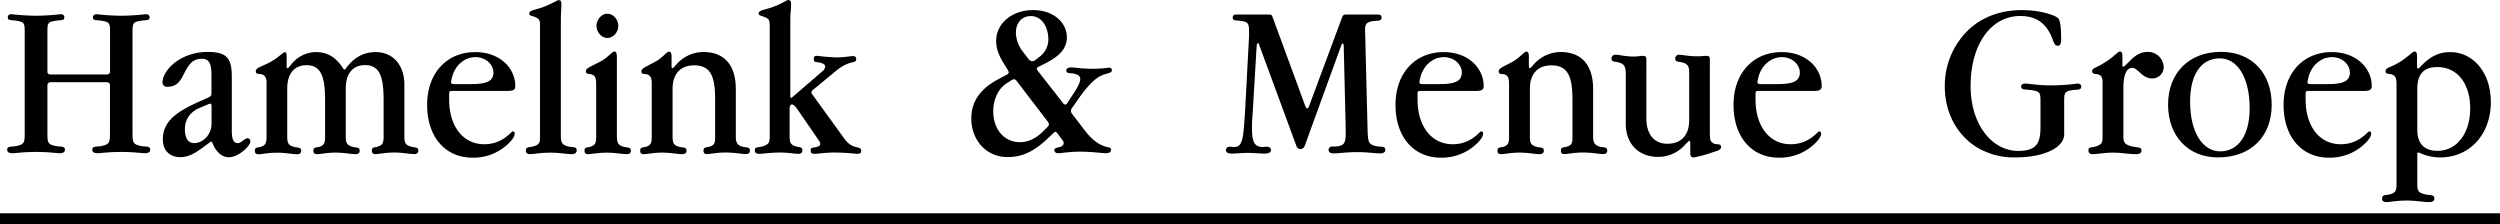
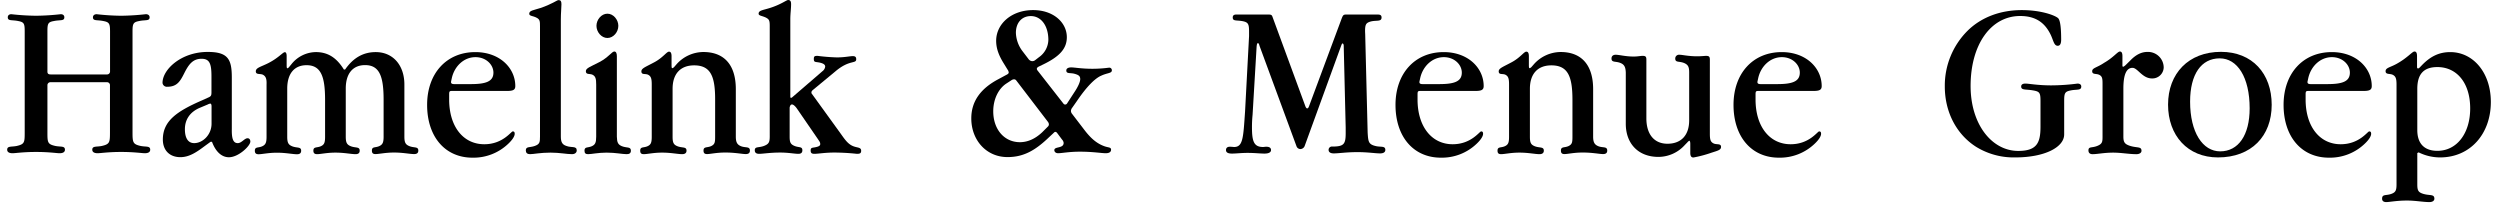
<svg xmlns="http://www.w3.org/2000/svg" width="1195.246" height="107.206" viewBox="0 0 1195.246 107.206">
  <defs>
    <clipPath id="clip-path">
      <path id="Path_55" data-name="Path 55" d="M0,0H1195.246V-107.206H0Z" fill="none" />
    </clipPath>
  </defs>
  <g id="Group_31" data-name="Group 31" transform="translate(0 107.206)">
    <g id="Group_30" data-name="Group 30" clip-path="url(#clip-path)">
      <g id="Group_11" data-name="Group 11" transform="translate(24.182 -71.62)">
        <path id="Path_36" data-name="Path 36" d="M0,0H26.92a1.406,1.406,0,0,0,1.509-1.294,1.513,1.513,0,0,0,0-.178v-19.1c0-3.681-.368-4.418-3.145-4.949-3.1-.654-5.025.082-5.025-1.8,0-.858.654-1.472,1.8-1.472a113.167,113.167,0,0,0,11.682.737A117.035,117.035,0,0,0,45.547-28.8c1.143,0,1.8.611,1.8,1.473,0,1.881-1.917,1.145-5.024,1.8-2.778.532-3.146,1.268-3.146,4.949V27.771c0,4.745.2,5.6,3.881,6.422,2.574.531,4.576-.123,4.576,1.8,0,1.063-.858,1.677-2.574,1.677-1.348,0-5.147-.611-11.315-.611s-9.886.611-11.233.611c-1.716,0-2.573-.611-2.573-1.677,0-1.882,2-1.269,4.575-1.8,3.717-.859,3.881-1.677,3.881-6.422V5.2A1.407,1.407,0,0,0,27.059,3.72a1.334,1.334,0,0,0-.179,0H0A1.426,1.426,0,0,0-1.509,5.062a1.181,1.181,0,0,0,0,.133V27.773c0,4.744.082,5.6,3.8,6.422,2.574.531,4.575-.123,4.575,1.8,0,1.064-.857,1.678-2.573,1.678-1.349,0-5.025-.611-11.233-.611s-9.886.611-11.233.611c-1.717,0-2.574-.611-2.574-1.678,0-1.881,2-1.268,4.575-1.8,3.713-.859,3.8-1.678,3.8-6.422V-20.573c0-3.681-.286-4.418-3.064-4.949-3.1-.655-5.024.082-5.024-1.8,0-.858.571-1.472,1.715-1.472a116.182,116.182,0,0,0,11.807.737,116.144,116.144,0,0,0,11.8-.739c1.143,0,1.716.611,1.716,1.473,0,1.881-1.918,1.145-5.025,1.8-2.778.491-3.063,1.227-3.063,4.949V-1.35C-1.511-.409-1.062,0,0,0" />
      </g>
      <g id="Group_12" data-name="Group 12" transform="translate(113.683 -38.779)">
        <path id="Path_37" data-name="Path 37" d="M0,0C1.8,0,3.225-2.332,4.657-2.332c.857,0,1.348.655,1.348,1.6,0,2.008-5.6,7.485-10.254,7.485-3.513,0-6.372-2.74-8.087-7.4h-.654L-15.563,1.23c-4.085,3.068-7.6,5.482-11.887,5.482-5.148,0-8.375-3.273-8.375-8.426,0-8.876,6.659-13.5,18.831-18.775l3.064-1.391c1.225-.531,1.348-1.063,1.348-2.536V-31.9c0-6.012-.857-8.425-4.739-8.425-4.084,0-6.086,2.536-8.292,6.953-1.917,3.8-3.431,6.422-8.088,6.422a2.072,2.072,0,0,1-2.282-1.84c0-.014,0-.028,0-.042,0-6.34,8.864-14.766,21.61-14.766,9.6,0,11.52,3.4,11.52,12.149v24.5C-2.941-2.45-2.369,0,0,0M-12.54-17.628c0-.859-.286-1.268-.572-1.268a3.374,3.374,0,0,0-1.225.409l-4,1.679c-4.576,2.007-6.944,5.6-6.944,10.144C-25.285-2.246-23.651,0-20.833,0c4.085,0,8.293-4.008,8.293-9.285Z" />
      </g>
      <g id="Group_13" data-name="Group 13" transform="translate(125.651 -71.498)">
        <path id="Path_38" data-name="Path 38" d="M0,0C-1.348-.611-3.349.123-3.349-1.6s2.37-2.127,5.882-3.886c5.024-2.536,7.026-5.276,8.007-5.276.489,0,.857.531.857,1.881v4.418c0,.94.082,1.39.368,1.39.2,0,.489-.2.858-.654l1.143-1.391a15.126,15.126,0,0,1,11.6-5.685c5.719,0,9.885,2.659,13.4,8.344h.571C43.218-8.058,48-10.8,54-10.8c8.169,0,13.683,6.216,13.683,15.5V29.613c0,2.863.572,3.8,2.37,4.538,2.369.941,4.288.123,4.288,2.127,0,1.145-.654,1.677-2.005,1.677-2.082,0-5.31-.736-9.6-.736-4.085,0-7.147.736-8.864.736-1.144,0-1.716-.409-1.716-1.677,0-2.007,1.634-1.268,3.513-2.127,1.634-.736,2.082-1.8,2.082-4.538V11.985C57.753.9,55.836-4.581,48.889-4.581c-5.719,0-9.232,3.886-9.232,11.208V29.654c0,2.863.572,3.8,2.37,4.538,2.37.941,4.288.123,4.288,2.127,0,1.145-.653,1.677-2,1.677-2.083,0-5.31-.736-9.6-.736-4.085,0-7.026.736-8.741.736-1.143,0-1.8-.409-1.8-1.677,0-2.007,1.716-1.268,3.595-2.127,1.634-.736,2-1.8,2-4.538V12.026c0-11.207-2-16.566-8.864-16.566-5.719,0-9.232,3.886-9.232,11.208V29.695c0,2.863.572,3.8,2.37,4.538,2.369.941,4.288.123,4.288,2.127,0,1.145-.653,1.677-2,1.677-2.083,0-5.31-.736-9.6-.736-4.085,0-7.026.736-8.741.736-1.144,0-1.8-.409-1.8-1.677,0-2.007,1.634-1.268,3.513-2.127,1.634-.736,2.083-1.8,2.083-4.538V4.786C1.92,2.005,1.429.737,0,0" />
      </g>
      <g id="Group_14" data-name="Group 14" transform="translate(231.536 -38.244)">
        <path id="Path_39" data-name="Path 39" d="M0,0C8.864,0,12.826-6.136,13.6-6.136c.653,0,.939.327.939,1.145,0,1.064-.939,2.74-3.063,4.745A24.028,24.028,0,0,1-5.641,6.423c-13.111,0-21.69-10.023-21.69-25.239,0-15.1,9.314-25.236,23.039-25.236,11.683,0,19.118,7.607,19.118,16.238,0,1.882-1.143,2.332-4,2.332H-15.444c-1.144,0-1.348.2-1.348,1.677v2.536C-16.75-8.467-10.093,0,0,0M4.371-34.236c0-3.8-3.513-7.4-8.579-7.4-5.6,0-10.089,4.418-11.314,10.021l-.368,1.678v.327c0,.531.49.859,1.429.859H-6.74c7.472.041,11.109-1.227,11.109-5.481Z" />
      </g>
      <g id="Group_15" data-name="Group 15" transform="translate(256.537 -98.74)">
        <path id="Path_40" data-name="Path 40" d="M0,0C-1.716-.941-3.513-.736-3.513-1.881c0-1.6,2.083-1.678,5.31-2.741,5.433-1.8,8.007-3.8,8.661-3.8,1.143,0,1.429.611,1.429,2.007,0,1.678-.286,4.132-.286,7.156V56.773c0,2.536.571,3.887,2.655,4.538,2.37.941,4.943-.123,4.943,2.127,0,1.064-.858,1.8-2.288,1.8-2.492,0-5.882-.737-10.253-.737-4.862,0-8.088.737-9.8.737-1.349,0-2.005-.655-2.005-1.8,0-2.007,1.918-1.268,4.289-2.127s2.492-1.8,2.492-4.538V4.09C1.63,1.8,1.63.819,0,0" />
      </g>
      <g id="Group_16" data-name="Group 16" transform="translate(297.34 -37.304)">
        <path id="Path_41" data-name="Path 41" d="M0,0C2.37.941,4.289.123,4.289,2.127c0,1.145-.653,1.677-2.005,1.677-2.083,0-5.309-.736-9.6-.736-4.085,0-7.147.736-8.865.736-1.143,0-1.716-.409-1.716-1.677C-17.9.12-16.262.859-14.383,0-12.749-.736-12.3-1.8-12.3-4.538V-29.45c0-2.74-.285-4.008-1.8-4.745-1.348-.611-3.145.123-3.145-1.677,0-1.472,2.206-2.127,6.454-4.335,4.289-2.209,6.005-5.072,7.147-5.072.777,0,1.225.736,1.225,2.208v38.53C-2.369-1.722-1.8-.736,0,0M-6.944-51.742c-2.86,0-5.229-2.864-5.229-5.809s2.369-5.808,5.229-5.808,5.229,2.863,5.229,5.808c0,2.986-2.371,5.809-5.229,5.809" />
      </g>
      <g id="Group_17" data-name="Group 17" transform="translate(331.858 -75.957)">
        <path id="Path_42" data-name="Path 42" d="M0,0C-6.373,0-10.293,3.886-10.293,11.208V34.114c0,2.863.489,3.8,2.287,4.537,2.37.941,4.371.124,4.371,2.127,0,1.145-.777,1.678-2.083,1.678-2.083,0-5.31-.737-9.6-.737-4.085,0-7.027.737-8.742.737-1.144,0-1.716-.41-1.716-1.678,0-2.007,1.634-1.268,3.513-2.127,1.634-.736,2-1.8,2-4.537V9.2c0-2.74-.286-4.008-1.8-4.745-1.349-.61-3.146.2-3.146-1.6,0-1.472,2.083-2.126,6.168-4.335,4.167-2.209,5.882-5.072,7.026-5.072.858,0,1.226.736,1.226,2.209V-.122c0,1.064.081,1.472.367,1.472A1.951,1.951,0,0,0-9.473.7L-8.248-.7A17.3,17.3,0,0,1,4.416-6.381c10.007,0,15.522,6.217,15.522,17.752v22.7c0,2.659.654,3.8,2.37,4.537,2.206.941,4.371,0,4.371,2.127,0,1.145-.654,1.678-2.005,1.678-1.716,0-5.024-.737-9.722-.737-4.288,0-7.146.737-8.742.737-1.143,0-1.715-.41-1.715-1.678,0-2.007,1.715-1.268,3.636-2.127,1.8-.858,1.917-1.881,1.917-4.537V16.566C10.091,5.4,8.007,0,0,0" />
      </g>
      <g id="Group_18" data-name="Group 18" transform="translate(378.671 -57.263)">
        <path id="Path_43" data-name="Path 43" d="M0,0C-.653,0-.939.531-1.143,1.472V15.3c0,2.536.285,3.6,2.082,4.417,2.288,1.064,4,.2,4,2.209,0,1.145-.653,1.678-1.917,1.678-1.8,0-4.738-.611-8.66-.611-4.943,0-8.293.611-10.09.611-1.348,0-2.083-.532-2.083-1.678,0-2.007,1.917-1.064,4.657-2.209,2.083-.858,2.491-1.8,2.491-4.417V-37.386c0-2.659-.2-3.273-1.8-4.131-1.917-.941-3.513-.859-3.513-1.882,0-1.6,2.083-1.677,5.433-2.74,5.31-1.677,7.884-3.8,8.661-3.8,1.062,0,1.429.611,1.429,2.007,0,2.209-.368,4.538-.368,7.156V-4.128c0,.655,0,.941.286.941a.669.669,0,0,0,.571-.2L14.5-15.87a3.237,3.237,0,0,0,1.349-2.209c0-.941-.777-1.472-2.37-1.882-2.287-.531-3.063,0-3.063-1.8,0-1.268.368-1.472,1.8-1.472a90.484,90.484,0,0,0,9.232.736c3.718,0,6.168-.611,7.6-.611,1.143,0,1.634.41,1.634,1.473,0,2.331-3.145.123-9.8,5.685L10.049-6.995c-.49.409-.777.736-.777,1.268a.927.927,0,0,0,.286.736L23.08,13.7c2.206,3.067,3.717,5.481,6.658,6.422,1.8.611,3.312.409,3.312,2.007,0,1.268-.654,1.472-2.083,1.472a104.6,104.6,0,0,0-10.661-.611c-4.576,0-7.8.611-9.6.611-1.226,0-1.8-.327-1.8-1.595s.571-1.268,1.8-1.472c1.917-.327,2.777-.737,2.777-1.595,0-.941-.489-1.391-.939-2.127L2.451,2.127C1.511.736.572,0,0,0" />
      </g>
      <g id="Group_19" data-name="Group 19" transform="translate(527.976 -37.304)">
        <path id="Path_44" data-name="Path 44" d="M0,0C2,.737,3.224.409,3.224,1.677c0,1.064-.857,1.678-2.573,1.678-2,0-6.087-.737-12.376-.737-5.148,0-8.579.737-10.375.737-1.063,0-1.8-.611-1.8-1.473,0-1.881,4.452-.654,4.452-3.476a2.728,2.728,0,0,0-.777-1.595l-2.287-3.068a1.265,1.265,0,0,0-.94-.611c-.285,0-.572.327-1.143.859l-1.716,1.595C-32.885,1.926-38.482,5.2-46.284,5.2-56.456,5.2-63.6-2.941-63.6-13.29c0-8.017,4.29-14.152,12.827-18.692l3.717-2.008c.857-.409,1.348-.736,1.348-1.268a2.843,2.843,0,0,0-.572-1.391l-1.633-2.659c-2.451-3.886-3.8-7.28-3.8-11.083,0-7.935,7.147-14.684,17.693-14.684,9.68,0,16.094,5.934,16.094,12.966,0,5.481-3.513,9.2-11.029,12.884l-2.37,1.145c-.572.327-.94.611-.94,1.064a1.359,1.359,0,0,0,.368.859l12.376,15.829a1.031,1.031,0,0,0,.776.409,1.079,1.079,0,0,0,.94-.531l3.509-5.4c1.917-2.864,2.777-5.072,2.777-6.217,0-1.472-.776-2.007-2.655-2.536-2.083-.611-4,.123-4-1.6,0-.94.858-1.472,2.37-1.472,1.635,0,4.943.655,10.172.655a60.26,60.26,0,0,0,7.884-.532,1.221,1.221,0,0,1,1.342,1.086,1.108,1.108,0,0,1,.006.182c0,1.472-2,1.145-5.024,2.536-3.023,1.268-7.026,5.276-11.683,12.149l-2.206,3.149a2.838,2.838,0,0,0-.654,1.6,2.528,2.528,0,0,0,.368,1.144l6.455,8.426C-6.25-3.6-3.514-1.268,0,0M-26.511-10.552A2.263,2.263,0,0,0-27-11.7L-42.116-31.454a1.3,1.3,0,0,0-1.062-.531,2.571,2.571,0,0,0-1.063.327l-2.573,1.677c-3.717,2.413-6.291,7.4-6.291,13.294,0,8.672,5.31,14.765,12.745,14.765,3.717,0,7.313-1.595,10.661-4.744l2.656-2.659a1.459,1.459,0,0,0,.532-1.227m-8.007-30.107a2.216,2.216,0,0,0,1.511-.532l1.8-1.391A10.426,10.426,0,0,0-26.757-50.8c0-6.872-3.513-11.412-8.374-11.412-4.289,0-7.147,3.149-7.147,8.017a15.36,15.36,0,0,0,3.312,8.958l2.655,3.477a2.432,2.432,0,0,0,1.791,1.106Z" />
      </g>
      <g id="Group_20" data-name="Group 20" transform="translate(601.422 -86.591)">
        <path id="Path_45" data-name="Path 45" d="M0,0C-.368,0-.572.611-.654,2.007L-2.571,34.32a57.659,57.659,0,0,0-.286,5.935c0,6.749.94,9.407,5.31,9.407.49,0,.94-.123,1.511-.123,1.512,0,2.288.532,2.288,1.595S5.19,52.812,3.107,52.812c-2,0-4.656-.328-8.087-.328-3.023,0-5.516.328-7.436.328s-2.859-.532-2.859-1.678c0-.94.571-1.595,1.8-1.595,1.062,0,1.716.123,2.082.123,4.29,0,4.372-4.538,5.23-16.893L-4.249-3.348V-5.52c0-3.476-.368-4.417-2.941-4.949-3.063-.61-4.862.123-4.862-1.8,0-.941.572-1.391,1.635-1.391h15.6c.857,0,1.43.123,1.716.941L22.586,29.943c.286.859.654,1.268.94,1.268.368,0,.653-.327.939-1.145l15.6-41.926c.49-1.145.654-1.8,1.918-1.8h15.4c1.143,0,1.716.409,1.716,1.391,0,2.332-2.86,1.064-5.8,2.127-1.634.611-2.083,1.391-2.083,4.335,0,.737.082,1.472.082,2.413L52.45,42.826c.286,4.336.368,5.6,4,6.422,2.369.532,4.453-.2,4.453,1.8,0,1.064-.858,1.677-2.492,1.677-2.288,0-5.882-.611-10.825-.611-5.311,0-9.028.611-11.315.611-1.634,0-2.492-.611-2.492-1.677a1.588,1.588,0,0,1,1.563-1.61,1.533,1.533,0,0,1,.234.015c5.515,0,6.373-1.145,6.373-6.422v-2.66l-.94-39.063c0-.736-.285-1.145-.572-1.145s-.367.41-.653,1.064l-17.4,47.815a2.282,2.282,0,0,1-1.917,1.6,1.989,1.989,0,0,1-2.005-1.268L.771,1.35C.571.49.288,0,0,0" />
      </g>
      <g id="Group_21" data-name="Group 21" transform="translate(694.517 -38.244)">
        <path id="Path_46" data-name="Path 46" d="M0,0C8.864,0,12.826-6.136,13.6-6.136c.653,0,.939.327.939,1.145,0,1.064-.939,2.74-3.063,4.745A24.025,24.025,0,0,1-5.637,6.421C-18.75,6.421-27.328-3.6-27.328-18.816c0-15.1,9.314-25.236,23.039-25.236,11.679,0,19.117,7.607,19.117,16.238,0,1.882-1.143,2.332-4,2.332H-15.441c-1.144,0-1.349.2-1.349,1.677v2.536C-16.748-8.467-10.049,0,0,0M4.371-34.236c0-3.8-3.514-7.4-8.579-7.4-5.6,0-10.089,4.418-11.315,10.021l-.371,1.678v.327c0,.531.49.859,1.43.859h7.721c7.519.041,11.114-1.227,11.114-5.481" />
      </g>
      <g id="Group_22" data-name="Group 22" transform="translate(741.698 -75.957)">
        <path id="Path_47" data-name="Path 47" d="M0,0C-6.373,0-10.254,3.886-10.254,11.208V34.114c0,2.863.49,3.8,2.288,4.537,2.369.941,4.371.124,4.371,2.127,0,1.145-.777,1.678-2.083,1.678-2.083,0-5.311-.737-9.6-.737-4.085,0-7.027.737-8.742.737-1.143,0-1.716-.41-1.716-1.678,0-2.007,1.634-1.268,3.514-2.127,1.634-.736,2-1.8,2-4.537V9.2c0-2.74-.286-4.008-1.8-4.745-1.348-.61-3.145.2-3.145-1.6,0-1.472,2.083-2.126,6.168-4.335,4.166-2.209,5.882-5.072,7.026-5.072.857,0,1.225.736,1.225,2.209V-.122c0,1.064.082,1.472.367,1.472A1.946,1.946,0,0,0-9.434.7L-8.208-.7A17.3,17.3,0,0,1,4.455-6.381c9.967,0,15.523,6.217,15.523,17.752v22.7c0,2.659.653,3.8,2.368,4.537,2.206.941,4.371,0,4.371,2.127,0,1.145-.654,1.678-2,1.678-1.716,0-5.025-.737-9.681-.737-4.289,0-7.147.737-8.741.737-1.144,0-1.716-.41-1.716-1.678,0-2.007,1.716-1.268,3.594-2.127,1.8-.858,1.918-1.881,1.918-4.537V16.566C10.089,5.4,8.005,0,0,0" />
      </g>
      <g id="Group_23" data-name="Group 23" transform="translate(774.909 -77.02)">
        <path id="Path_48" data-name="Path 48" d="M0,0C-2.369-1.064-4.453-.123-4.453-2.209c0-1.064.654-1.8,2.005-1.8,1.716,0,4.656.858,8.578.858,1.917,0,3.349-.327,4.289-.327,1.43,0,1.8.409,1.8,1.8V26.387c0,7.608,3.717,12.148,10.09,12.148s10.375-3.886,10.375-11.207V4.417c0-2.536-.49-3.6-2.287-4.417C27.9-1.064,26.022-.123,26.022-2.209A1.8,1.8,0,0,1,27.81-4.02a1.754,1.754,0,0,1,.217.012c1.43,0,4.167.736,8.454.736,2.083,0,3.513-.2,4.289-.2,1.43,0,1.8.409,1.8,1.8V33.7c0,2.864.286,4.008,1.917,4.745,1.429.611,3.432-.123,3.432,1.595,0,1.472-1.512,1.8-4.454,2.74a57.883,57.883,0,0,1-8.741,2.332c-1.062,0-1.511-.736-1.511-2.209V38.571c0-.941-.2-1.472-.49-1.472a3.119,3.119,0,0,0-.857.736l-1.349,1.392a17.025,17.025,0,0,1-12.54,5.6c-9.6,0-15.6-6.34-15.6-15.829V4.5C2.288,2.005,1.715.736,0,0" />
      </g>
      <g id="Group_24" data-name="Group 24" transform="translate(856.119 -38.244)">
        <path id="Path_49" data-name="Path 49" d="M0,0C8.865,0,12.827-6.136,13.6-6.136c.653,0,.938.327.938,1.145,0,1.064-.938,2.74-3.063,4.745A24.025,24.025,0,0,1-5.637,6.421C-18.75,6.421-27.328-3.6-27.328-18.816c0-15.1,9.315-25.236,23.039-25.236,11.684,0,19.118,7.607,19.118,16.238,0,1.882-1.143,2.332-4,2.332H-15.444c-1.143,0-1.348.2-1.348,1.677v2.536C-16.75-8.467-10.093,0,0,0M4.371-34.236c0-3.8-3.513-7.4-8.578-7.4-5.6,0-10.09,4.418-11.315,10.021l-.368,1.678v.327c0,.531.49.859,1.43.859h7.72c7.513.041,11.109-1.227,11.109-5.481Z" />
      </g>
      <g id="Group_25" data-name="Group 25" transform="translate(963.508 -31.945)">
        <path id="Path_50" data-name="Path 50" d="M0,0A34.244,34.244,0,0,1-18.75-5.072C-28.183-11.084-33.7-21.76-33.7-33.908A37.021,37.021,0,0,1-22.753-60.617C-16.3-66.958-7.23-70.434,3.1-70.434c9.314,0,15.972,2.536,17.4,3.886.94.941,1.431,4.335,1.431,10.226,0,2.007-.572,2.945-1.635,2.945-1.716,0-2-2.209-3.224-4.949-2.941-6.34-7.6-9.285-14.746-9.285-13.889,0-23.693,13.5-23.693,33.458,0,18.366,10.172,31.045,22.753,31.045,8.864,0,10.662-3.8,10.662-11.494V-27.081c0-3.886-.491-4.417-3.514-4.949-3.595-.654-5.719,0-5.719-1.881,0-.859.654-1.391,2.005-1.391,1.716,0,5.8.859,12.375.859A99.612,99.612,0,0,0,29.742-35.3c1.143,0,1.8.531,1.8,1.391,0,2.007-2.083,1.268-5.024,1.881-2.778.532-3.146,1.268-3.146,4.949v16.037C23.411-4.826,13.971,0,0,0" />
      </g>
      <g id="Group_26" data-name="Group 26" transform="translate(1015.061 -75.302)">
        <path id="Path_51" data-name="Path 51" d="M0,0C.286,0,.653-.327,1.144-.737L3.512-3.068C6.086-5.727,8.742-7.077,11.6-7.077a7.5,7.5,0,0,1,7.8,7.4,5.415,5.415,0,0,1-5.548,5.278l-.048,0C9.149,5.6,6.943.531,4.492.531,1.551.531.121,3.8.121,10.471V33.377c0,2.74.654,3.6,3.064,4.417,3.513,1.145,5.6.205,5.6,2.413,0,.859-.858,1.6-2.451,1.6-3.514,0-7.234-.737-11.111-.737-4.289,0-7.6.737-9.8.737-1.348,0-2.005-.655-2.005-1.8,0-2.007,1.716-1.064,4.371-2.209,2.288-.94,2.37-2.007,2.37-4.417V8.344c0-2.659-.082-3.8-1.716-4.537C-13,3.2-14.79,3.807-14.79,2.129-14.79.534-12.5.452-9.071-1.879c4.453-2.536,6.455-5.4,7.516-5.4.858,0,1.225.736,1.225,2.209V-.938C-.368-.327-.286,0,0,0" />
      </g>
      <g id="Group_27" data-name="Group 27" transform="translate(1060.402 -31.944)">
        <path id="Path_52" data-name="Path 52" d="M0,0C-14.46,0-23.856-10.43-23.856-25.237c0-14.888,9.8-25.237,25.285-25.237,14.951,0,24.264,10.349,24.264,25.319C25.694-10.226,16.013,0,0,0M.857-47.365c-8.864,0-14.174,7.608-14.174,20.7C-13.317-11.984-7.312-2.9,1.063-2.9c8.661,0,14.093-7.69,14.093-20.574,0-14.931-5.924-23.889-14.3-23.889Z" />
      </g>
      <g id="Group_28" data-name="Group 28" transform="translate(1119.103 -38.244)">
        <path id="Path_53" data-name="Path 53" d="M0,0C8.864,0,12.826-6.136,13.6-6.136c.653,0,.939.327.939,1.145,0,1.064-.939,2.74-3.063,4.745A24.025,24.025,0,0,1-5.637,6.421c-13.112,0-21.691-10.021-21.691-25.237,0-15.1,9.314-25.236,23.039-25.236,11.683,0,19.118,7.607,19.118,16.238,0,1.882-1.143,2.332-4,2.332H-15.442c-1.143,0-1.348.2-1.348,1.677v2.536C-16.748-8.467-10.089,0,0,0M4.371-34.236c0-3.8-3.513-7.4-8.579-7.4-5.6,0-10.089,4.418-11.314,10.021l-.369,1.678v.327c0,.531.49.859,1.431.859h7.72c7.515.041,11.111-1.227,11.111-5.481" />
      </g>
      <g id="Group_29" data-name="Group 29" transform="translate(1155.705 -19.061)">
        <path id="Path_54" data-name="Path 54" d="M0,0C0,2.945.49,3.8,2.859,4.538c3.146.941,5.31,0,5.31,2.332,0,.858-.776,1.6-2.369,1.6-3.023,0-6.658-.737-10.743-.737-4.862,0-8.293.737-9.886.737-1.348,0-2-.611-2-1.6,0-2.332,1.917-1.391,4.452-2.332C-10.376,3.8-9.93,2.861-9.93,0V-47.692c0-2.864-.368-4.009-1.918-4.745-1.43-.611-3.312,0-3.312-1.677s2.288-1.8,5.434-3.6c5.147-2.863,7.311-5.809,8.373-5.809.858,0,1.226.737,1.226,2.209v5.154c0,.531.2.737.489.737.2,0,.49-.124.858-.532l1.225-1.268c4.085-4.131,8.17-6.013,13.318-6.013,10.946,0,19.4,9.817,19.4,23.847,0,15.3-9.886,26.505-24.264,26.505A23.055,23.055,0,0,1,.648-15.3L0-14.97V0ZM0-25.973c0,6.545,3.431,9.939,9.6,9.939,9.314,0,15.687-8.344,15.687-20.287,0-12.149-6.372-19.757-15.687-19.757-6.577,0-9.6,3.4-9.6,10.43Z" />
      </g>
    </g>
-     <path id="Path_56" data-name="Path 56" d="M0,0H1195.246V-5.235H0Z" />
  </g>
</svg>